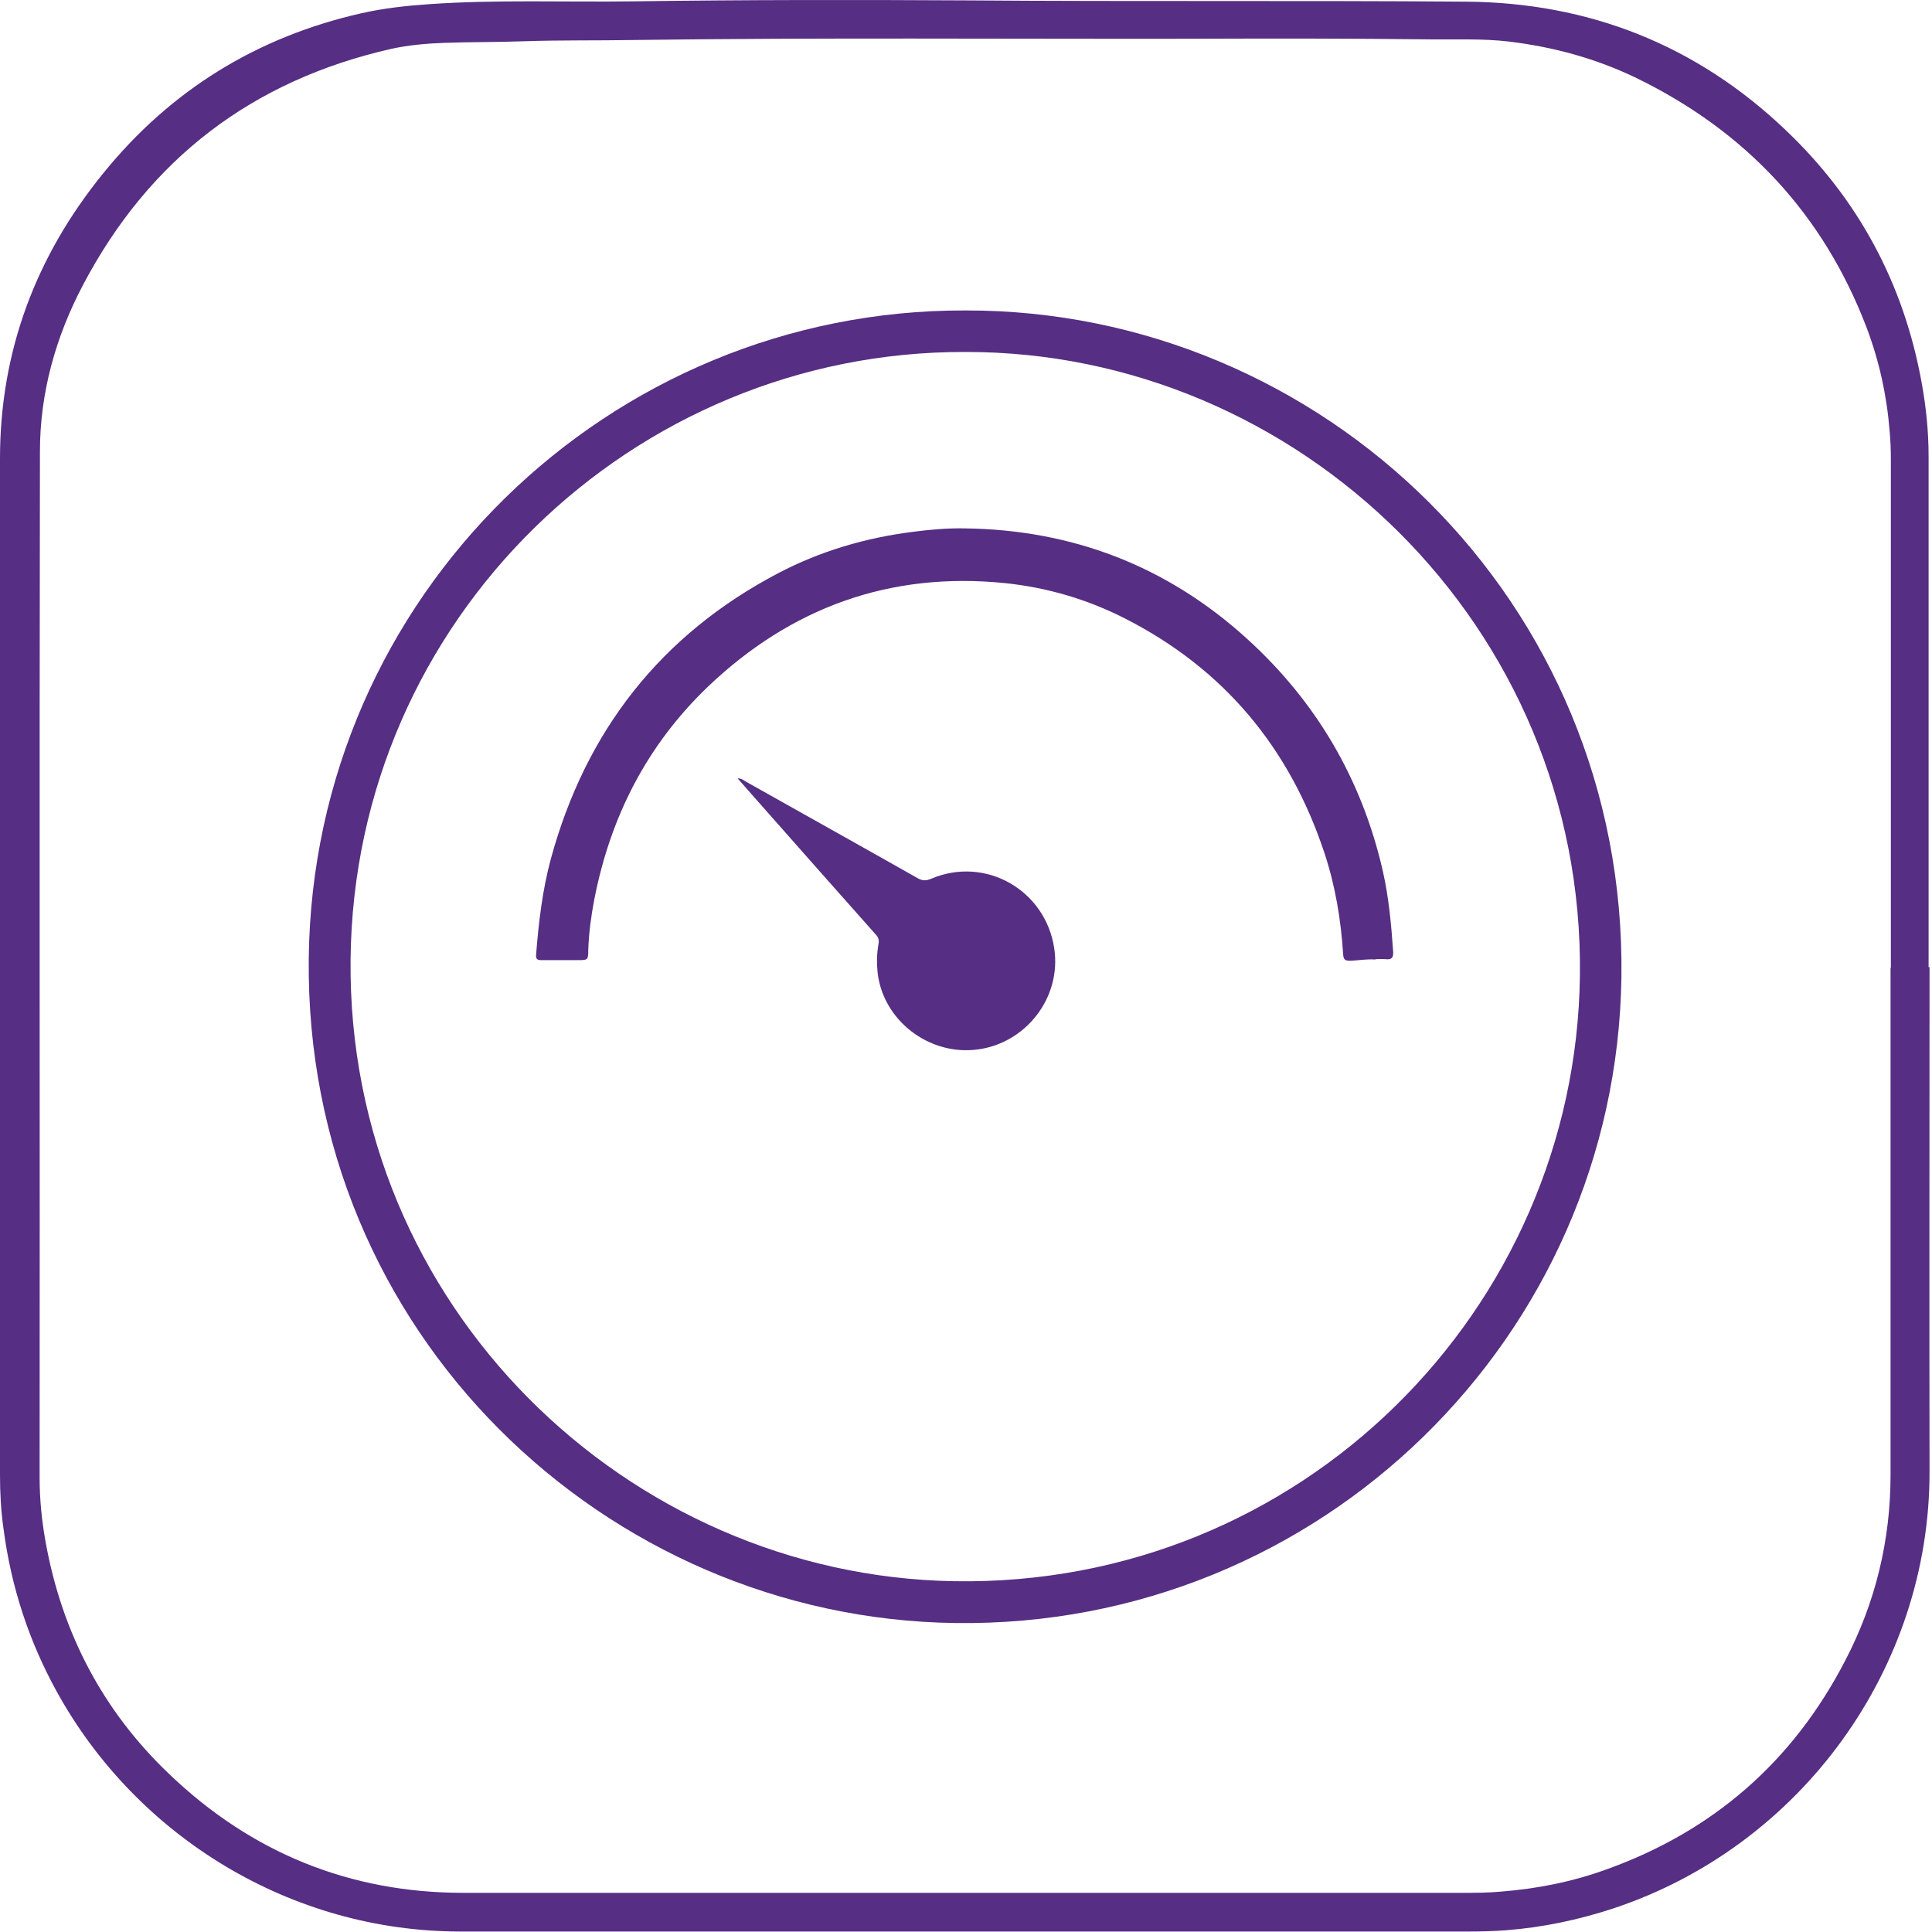
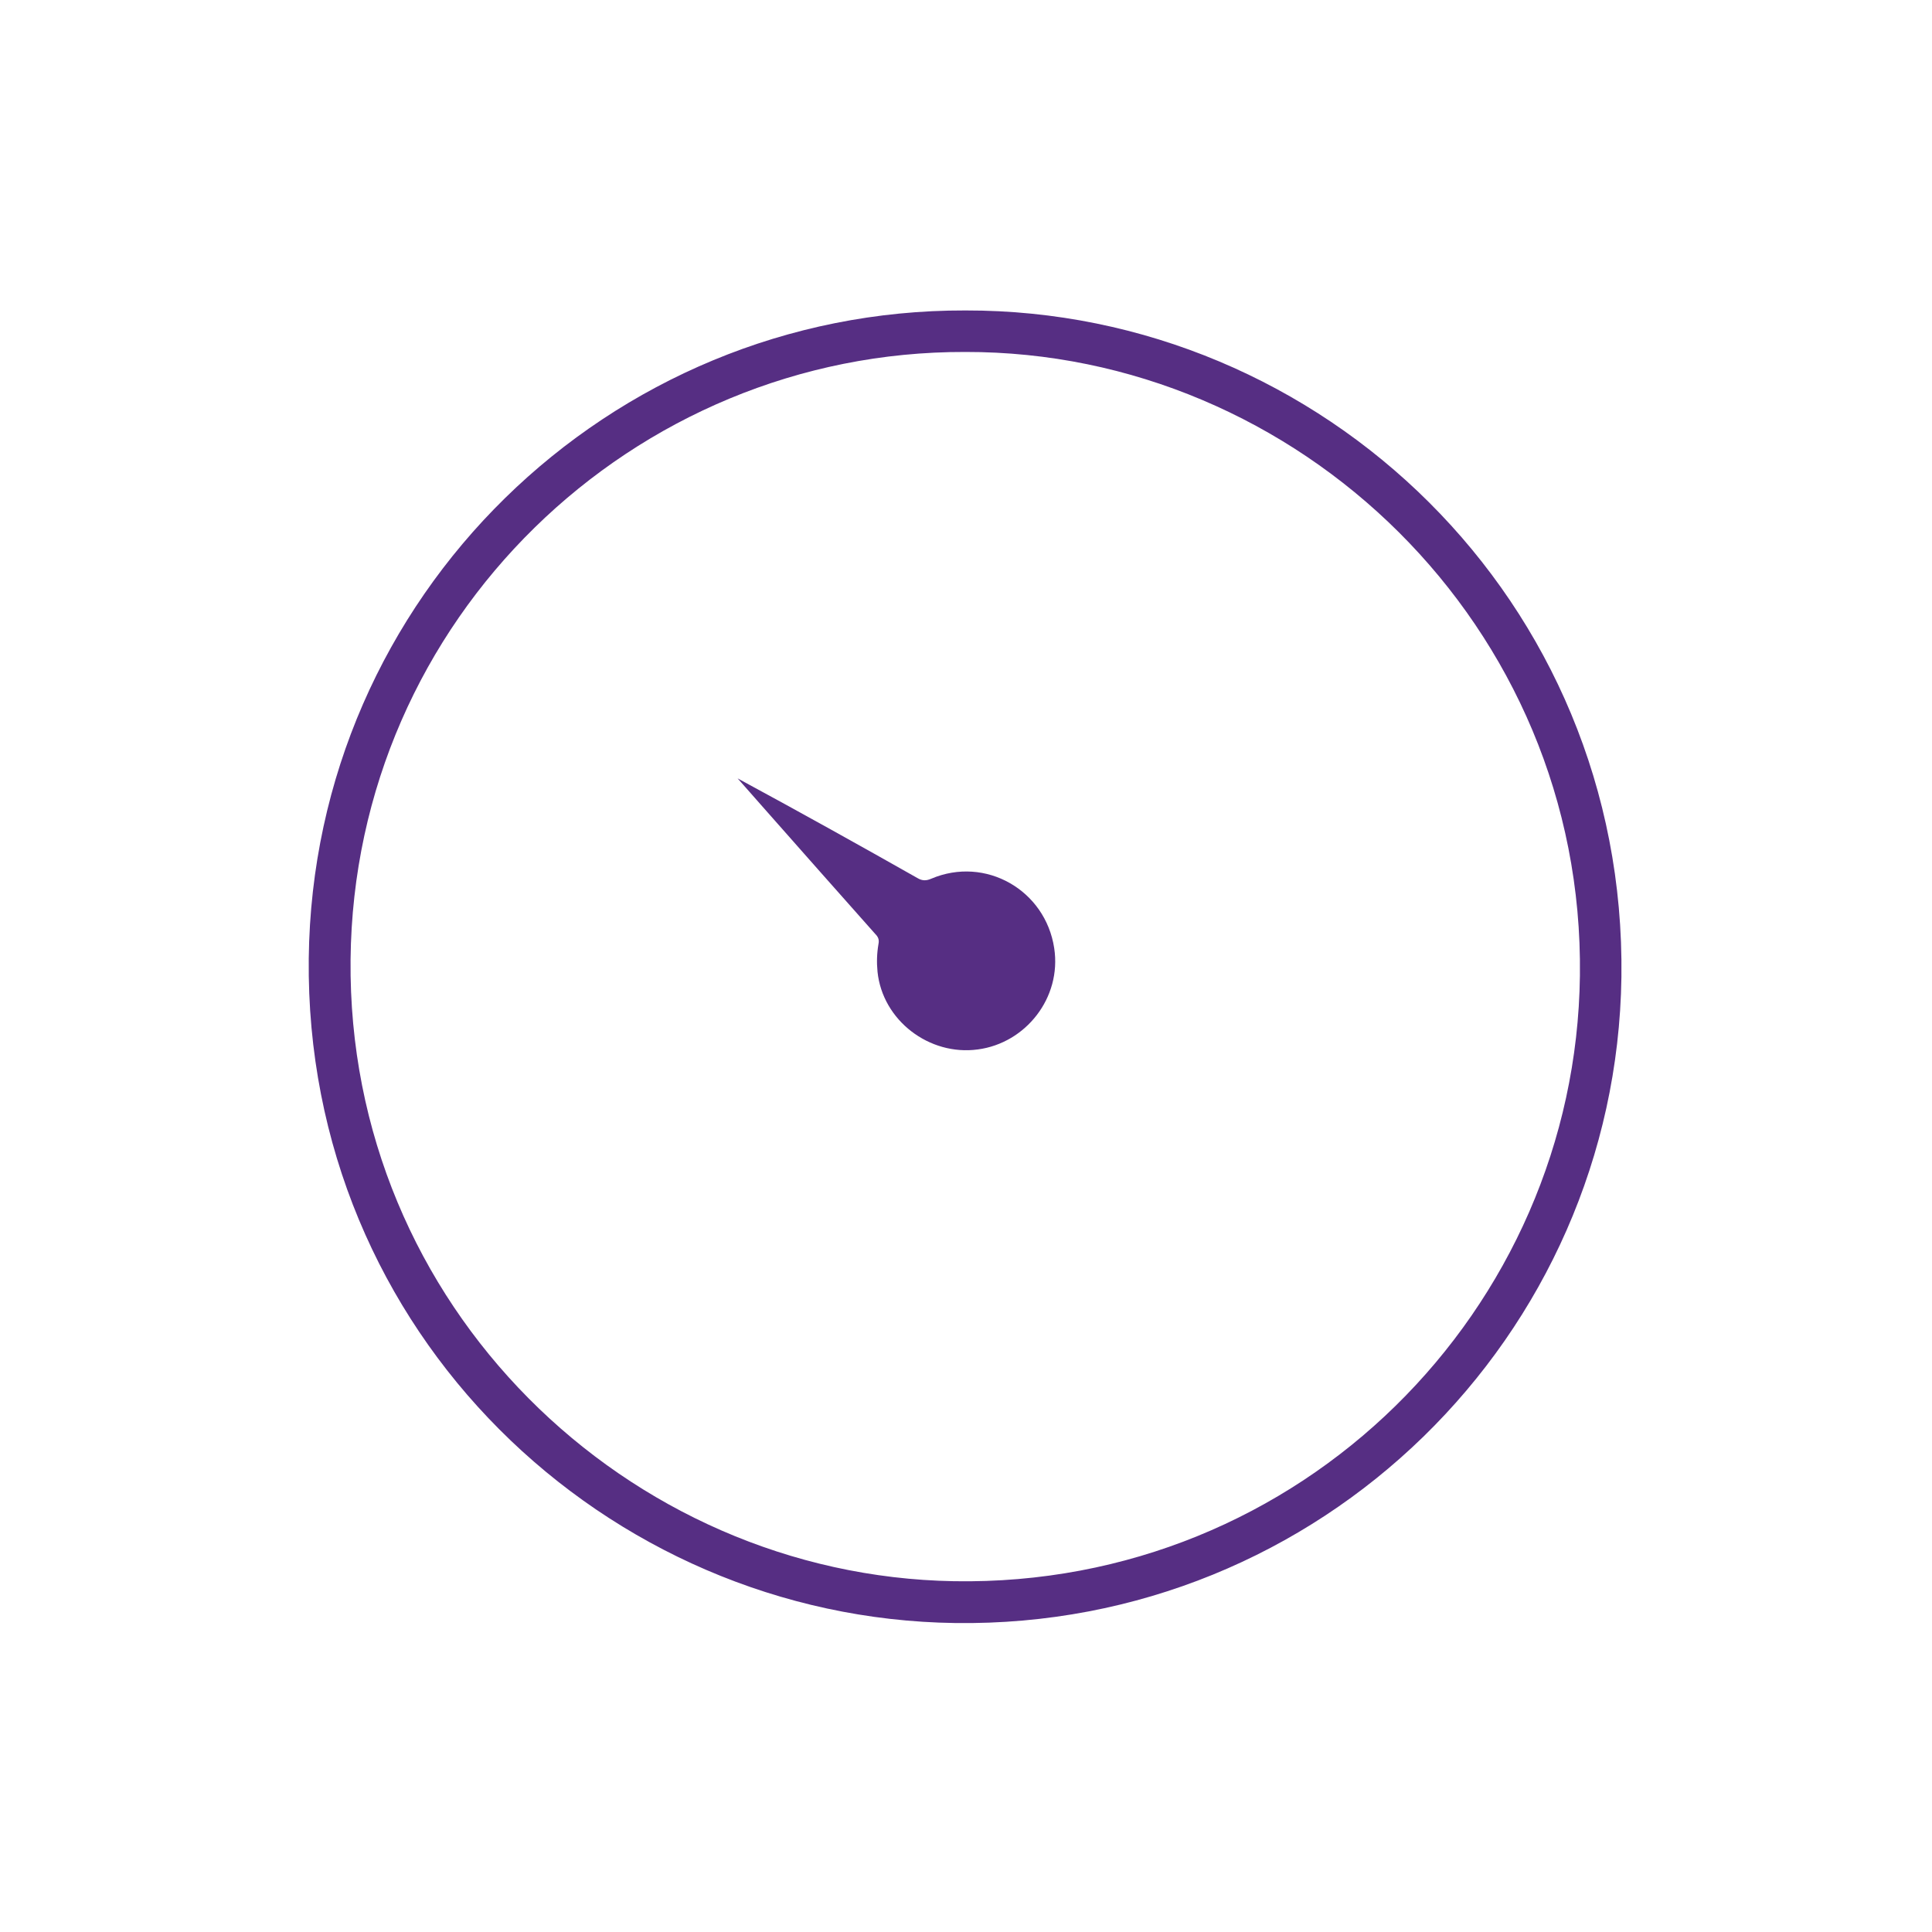
<svg xmlns="http://www.w3.org/2000/svg" width="256" height="256" viewBox="0 0 256 256" fill="none">
-   <path d="M255.674 128.14C255.674 150.391 255.632 172.641 255.674 194.892C255.757 221.143 238.551 244.686 213.721 252.894C209.139 254.394 204.431 255.394 199.557 255.769C197.932 255.894 196.307 255.936 194.682 255.936C150.105 255.936 105.569 255.936 60.992 255.936C38.62 255.936 18.164 243.436 7.541 224.185C3.791 217.393 1.458 210.185 0.458 202.518C0.125 200.184 0 197.809 0 195.434C0 150.516 0 105.639 0 60.763C0 46.554 4.749 33.928 13.707 22.928C22.622 11.927 34.079 4.886 47.869 1.76C50.827 1.094 53.826 0.76 56.867 0.552C65.908 -0.073 74.948 0.302 83.989 0.177C98.737 -0.031 113.485 -0.031 128.274 0.052C150.271 0.219 172.269 0.052 194.266 0.219C210.555 0.344 224.803 5.969 236.635 17.261C246.259 26.428 252.258 37.595 254.632 50.721C255.216 53.929 255.549 57.179 255.549 60.471V128.14H255.674ZM250.55 128.265C250.55 105.847 250.55 83.388 250.55 60.971C250.55 59.679 250.508 58.388 250.383 57.096C250.008 52.387 249.008 47.846 247.342 43.429C241.593 28.345 231.302 17.386 216.846 10.344C211.513 7.761 205.847 6.219 199.973 5.511C196.515 5.094 193.057 5.261 189.641 5.219C179.101 5.094 168.519 5.094 157.979 5.136C133.274 5.177 108.569 4.969 83.864 5.302C79.031 5.386 74.198 5.302 69.366 5.469C65.908 5.594 62.408 5.552 58.909 5.677C56.534 5.761 54.159 5.969 51.868 6.469C33.454 10.636 19.789 21.053 10.998 37.762C7.374 44.637 5.291 52.054 5.291 59.846C5.208 105.139 5.291 150.474 5.249 195.809C5.249 198.684 5.541 201.518 6.041 204.309C8.207 216.351 13.623 226.727 22.497 235.144C33.371 245.519 46.369 250.811 61.408 250.811C105.486 250.811 149.563 250.811 193.641 250.811C195.39 250.811 197.182 250.811 198.932 250.644C203.681 250.269 208.305 249.353 212.805 247.727C227.011 242.644 237.593 233.394 244.509 220.018C248.508 212.351 250.508 204.101 250.508 195.434C250.508 173.017 250.508 150.641 250.508 128.223L250.55 128.265Z" fill="#562E83" />
  <path d="M127.941 41.137C175.185 41.053 215.513 79.596 214.846 129.473C214.18 177.058 174.977 215.726 126.566 215.06C80.239 214.435 40.37 176.6 40.911 127.015C41.453 78.93 80.739 41.012 127.9 41.137M127.9 46.637C83.864 46.512 46.91 82.013 46.452 127.14C45.994 173.058 83.114 208.768 126.4 209.518C172.352 210.309 208.805 173.558 209.347 129.265C209.93 82.888 171.935 46.554 127.9 46.637Z" fill="#562E83" />
-   <path d="M182.226 127.14C181.101 127.056 180.018 127.265 178.893 127.306C178.226 127.306 178.018 127.14 177.976 126.473C177.685 121.89 176.935 117.348 175.477 112.973C170.852 99.055 162.145 88.597 149.022 81.93C144.022 79.388 138.732 77.846 133.149 77.263C117.901 75.721 104.778 80.513 93.779 91.013C85.697 98.764 80.864 108.264 78.74 119.223C78.323 121.39 78.031 123.598 77.948 125.806C77.948 127.223 77.906 127.223 76.532 127.223C74.948 127.223 73.324 127.223 71.74 127.223C71.282 127.223 70.991 127.14 71.032 126.556C71.366 122.265 71.865 117.973 72.99 113.806C77.615 96.847 87.572 84.097 103.153 75.93C108.736 73.013 114.693 71.263 120.942 70.471C123.192 70.179 125.483 69.971 127.775 70.013C142.023 70.179 154.563 74.971 165.145 84.555C174.393 92.93 180.434 103.222 183.226 115.389C184.017 118.889 184.35 122.473 184.6 126.098C184.642 126.931 184.392 127.182 183.6 127.098C183.142 127.057 182.684 127.098 182.267 127.098" fill="#562E83" />
-   <path d="M97.737 103.139C98.237 103.139 98.487 103.347 98.737 103.514C106.361 107.806 113.985 112.056 121.567 116.348C122.192 116.723 122.733 116.723 123.4 116.431C130.566 113.389 138.523 117.931 139.689 125.64C140.689 132.223 135.898 138.224 129.566 139.057C123.15 139.932 116.943 135.223 116.276 128.765C116.151 127.515 116.193 126.306 116.401 125.098C116.526 124.515 116.359 124.14 115.984 123.765C110.943 118.098 105.902 112.389 100.861 106.681C99.82 105.514 98.82 104.347 97.737 103.139Z" fill="#562E83" />
+   <path d="M97.737 103.139C106.361 107.806 113.985 112.056 121.567 116.348C122.192 116.723 122.733 116.723 123.4 116.431C130.566 113.389 138.523 117.931 139.689 125.64C140.689 132.223 135.898 138.224 129.566 139.057C123.15 139.932 116.943 135.223 116.276 128.765C116.151 127.515 116.193 126.306 116.401 125.098C116.526 124.515 116.359 124.14 115.984 123.765C110.943 118.098 105.902 112.389 100.861 106.681C99.82 105.514 98.82 104.347 97.737 103.139Z" fill="#562E83" />
</svg>